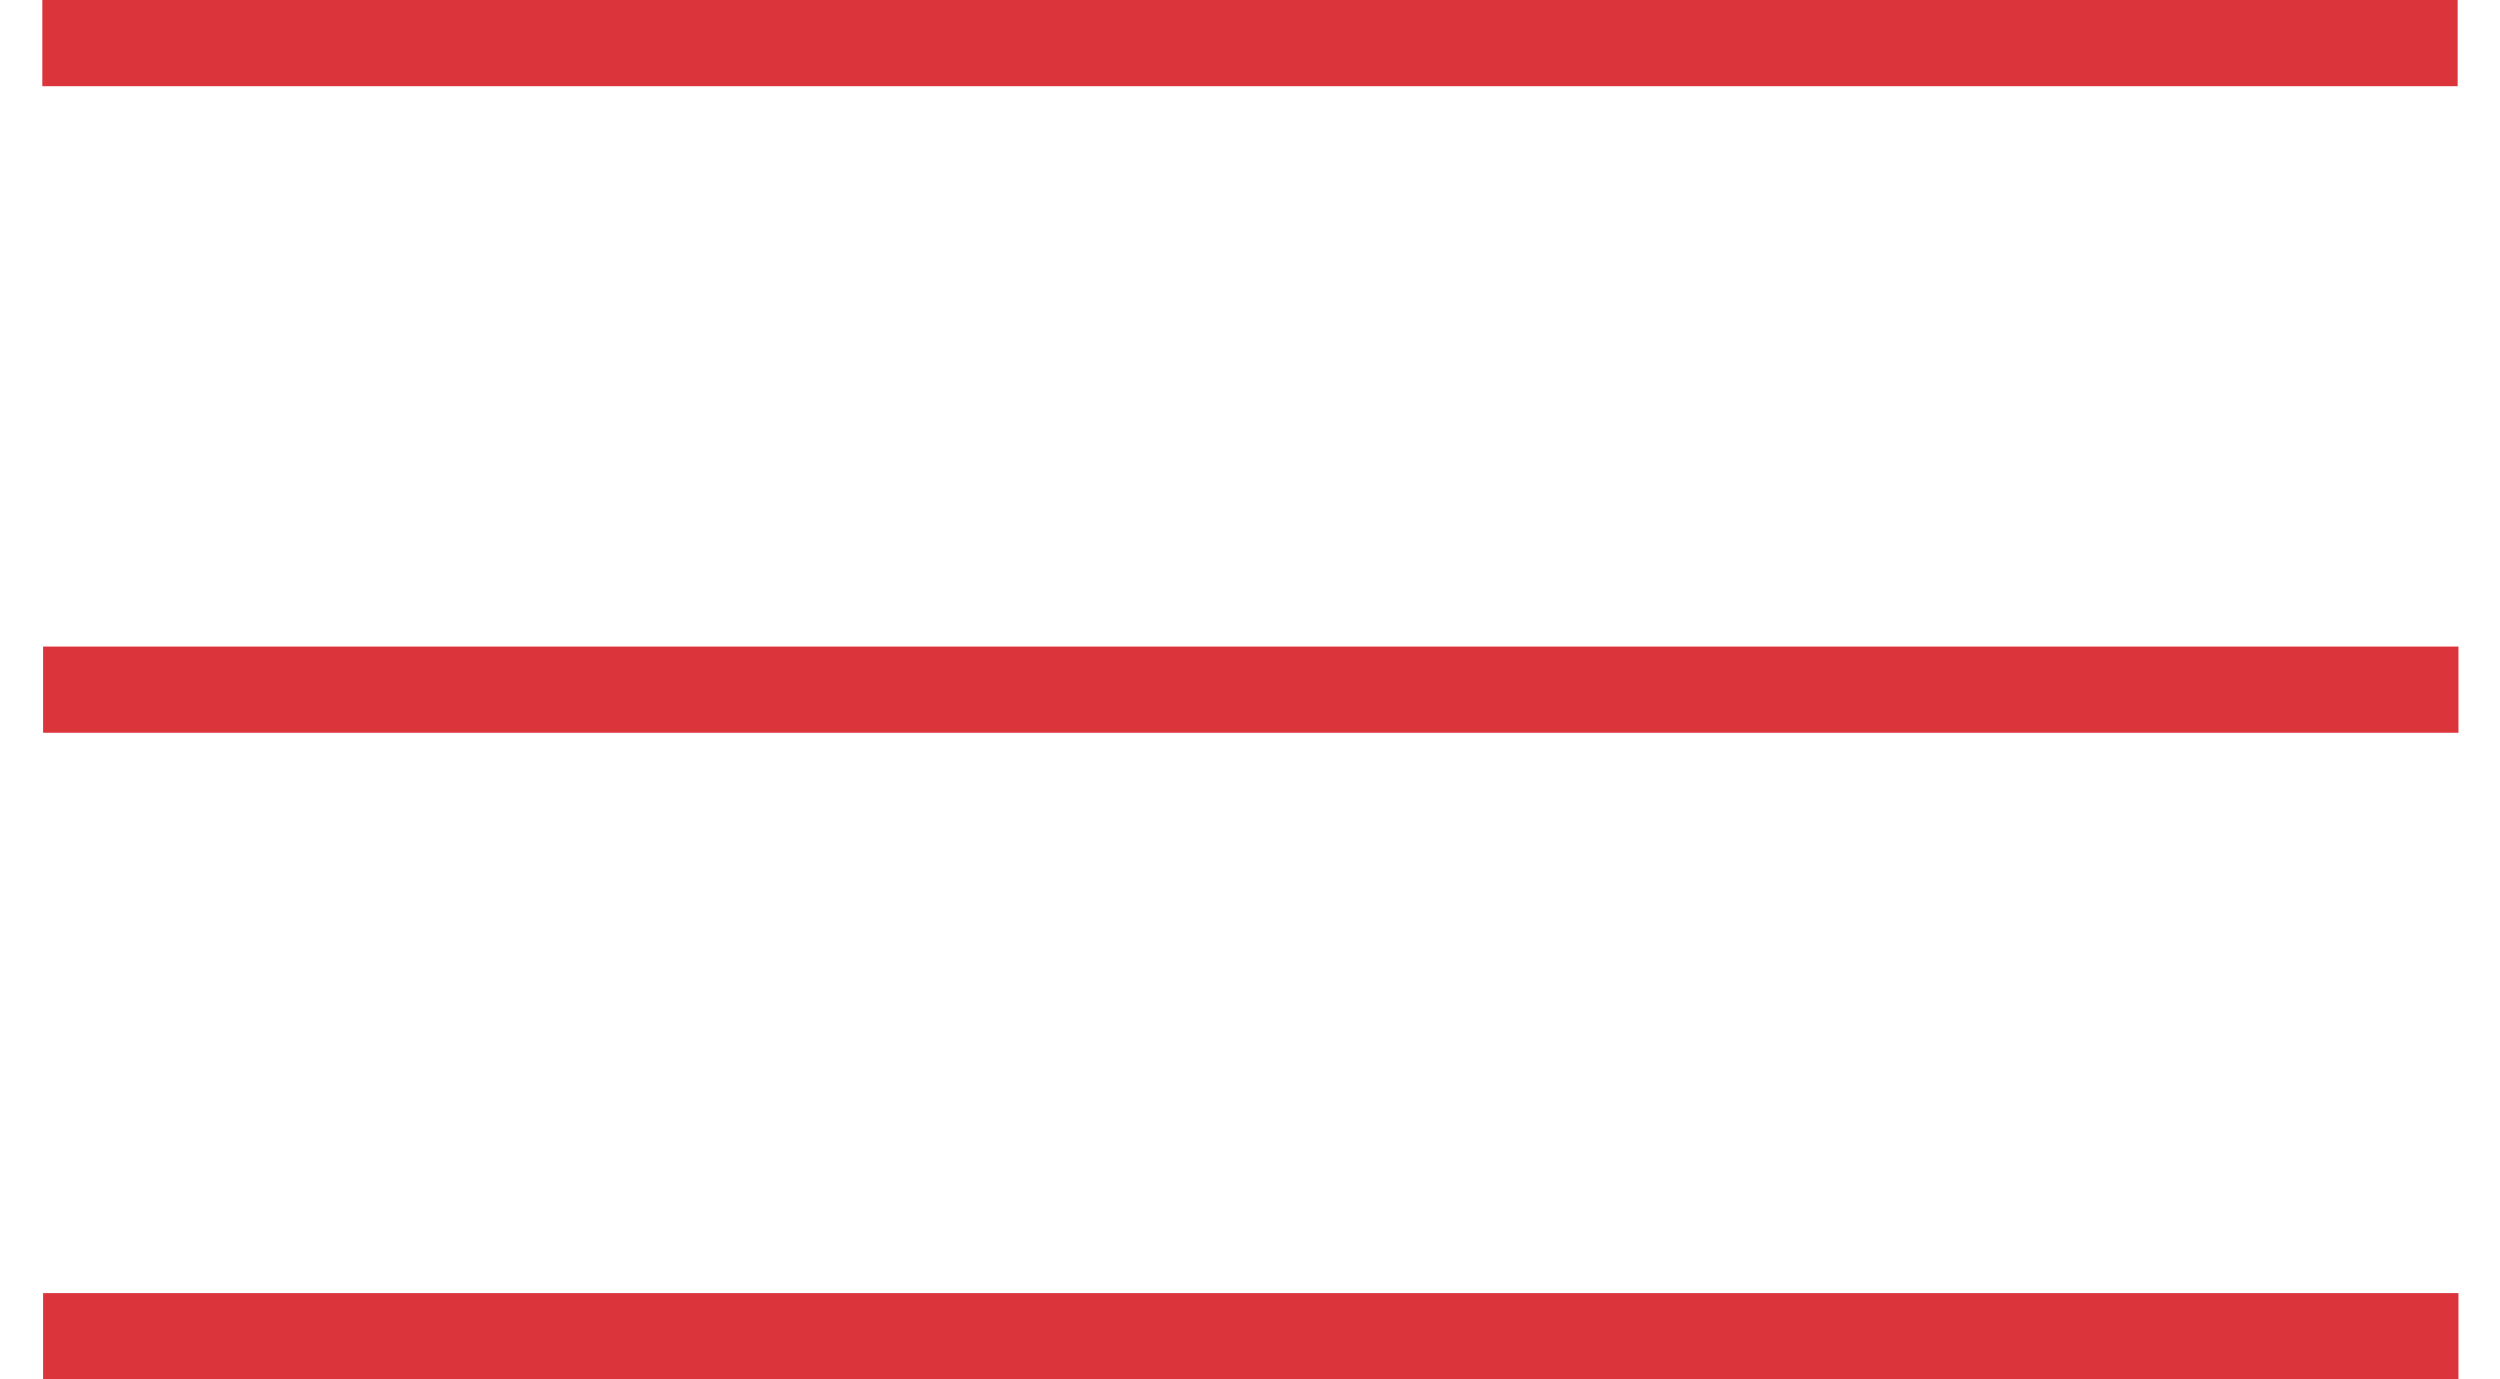
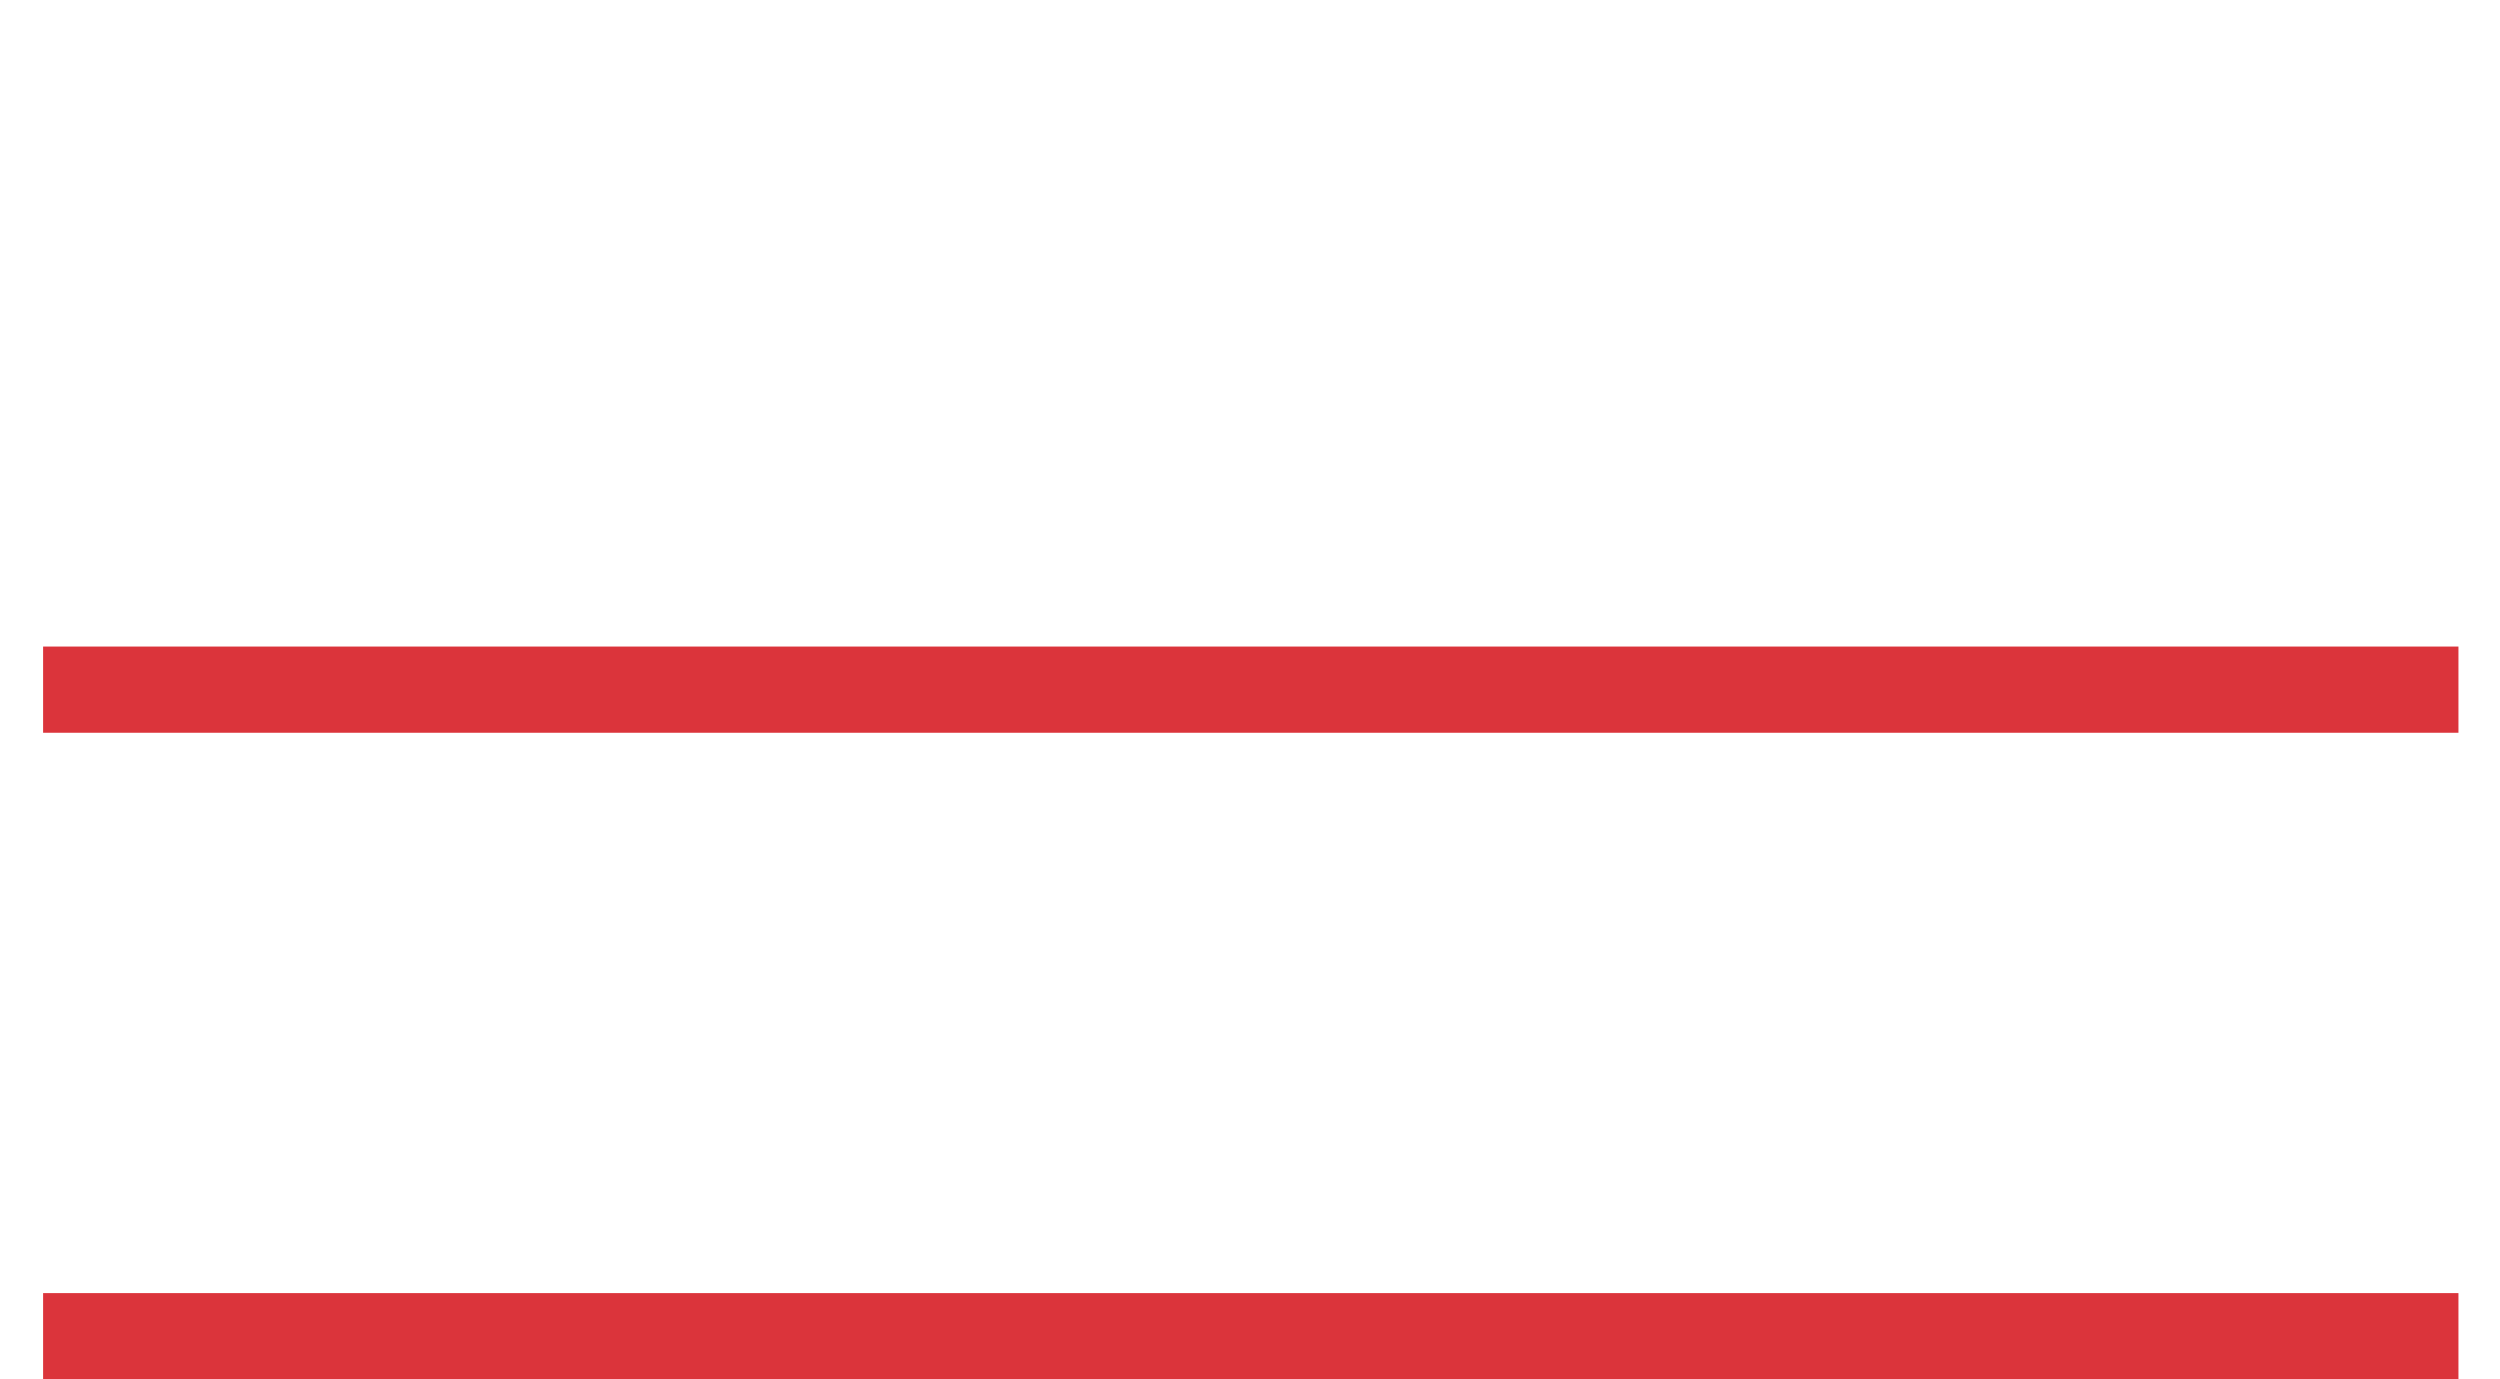
<svg xmlns="http://www.w3.org/2000/svg" width="58" height="32" viewBox="0 0 58 32" fill="none">
-   <line x1="0.982" y1="1" x2="57.018" y2="1" stroke="#DB343B" stroke-width="2" />
  <line x1="1" y1="16" x2="57.036" y2="16" stroke="#DB343B" stroke-width="2" />
  <line x1="1" y1="31" x2="57.036" y2="31" stroke="#DB343B" stroke-width="2" />
</svg>